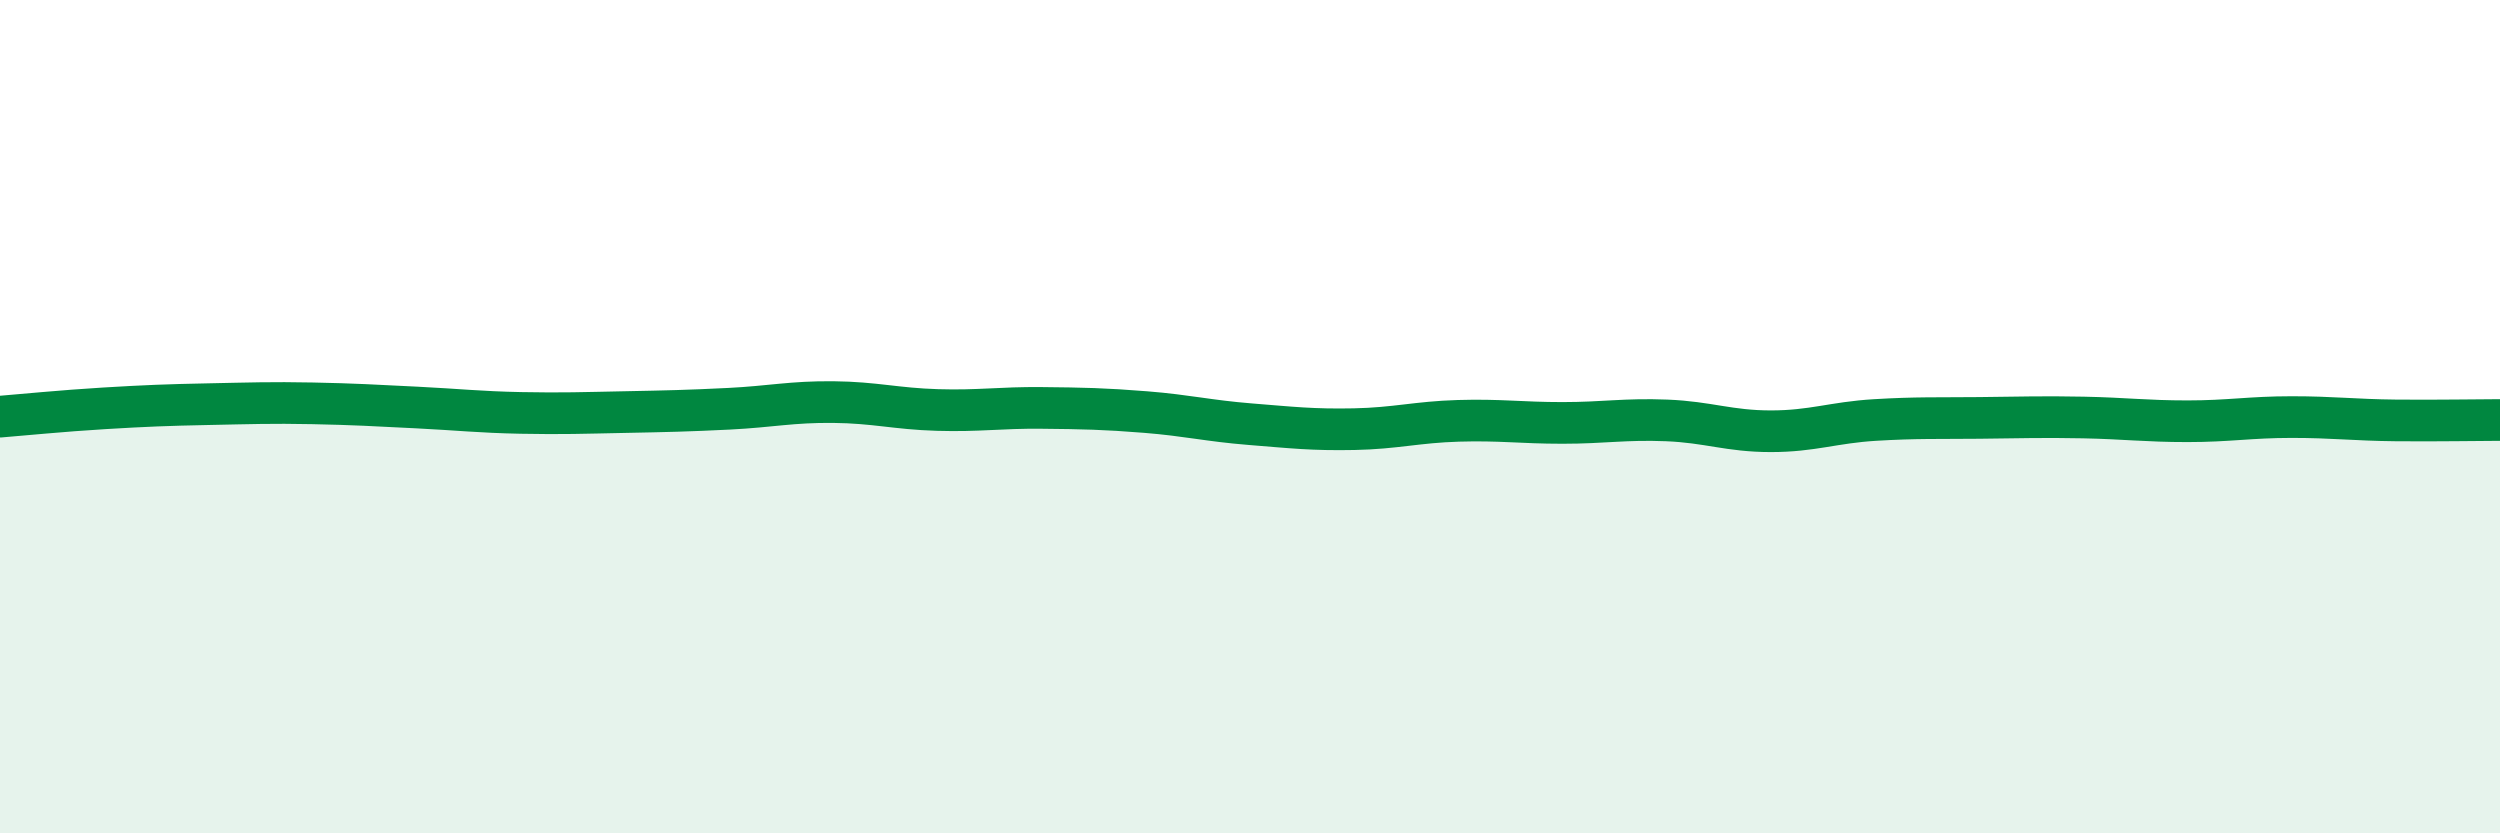
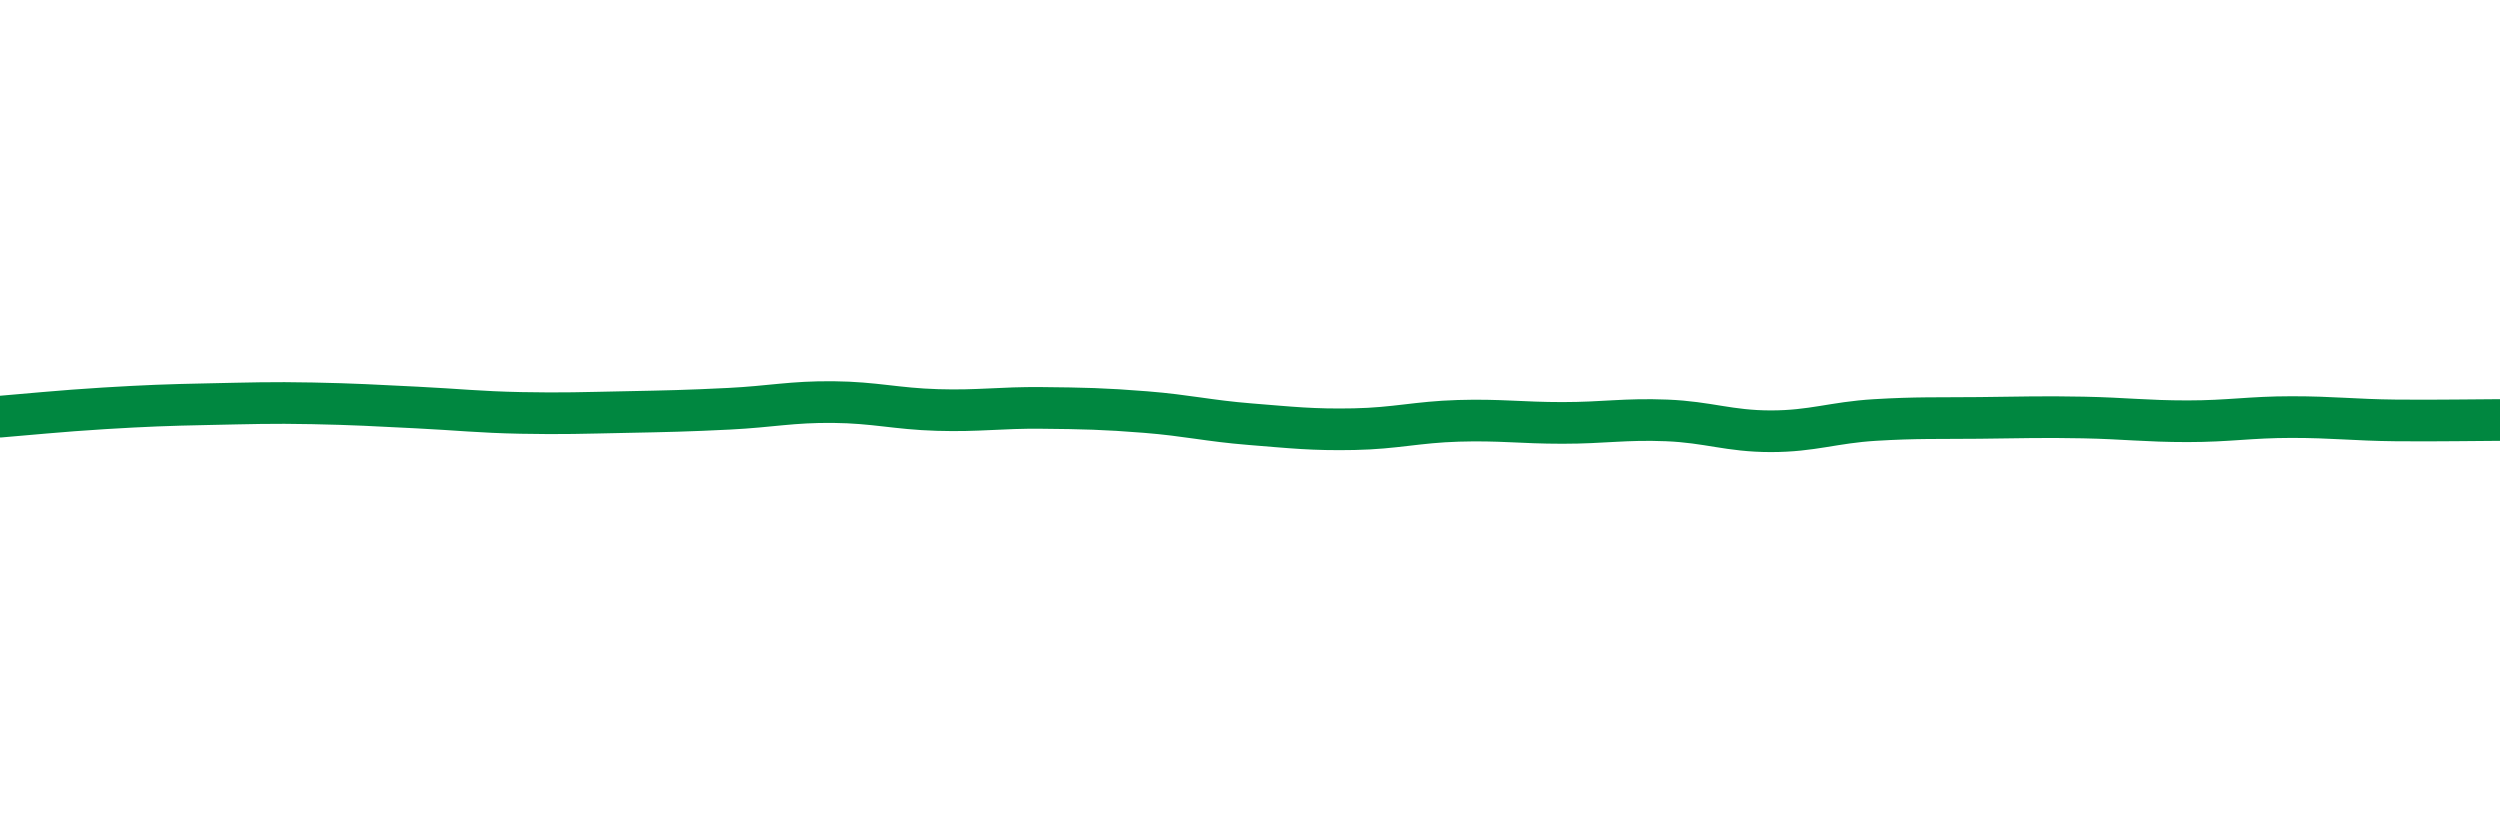
<svg xmlns="http://www.w3.org/2000/svg" width="60" height="20" viewBox="0 0 60 20">
-   <path d="M 0,10 C 0.5,9.96 1.5,9.86 2.5,9.8 C 3.5,9.74 4,9.72 5,9.7 C 6,9.68 6.5,9.66 7.5,9.68 C 8.5,9.7 9,9.73 10,9.78 C 11,9.83 11.5,9.89 12.5,9.91 C 13.5,9.93 14,9.91 15,9.89 C 16,9.87 16.5,9.86 17.5,9.81 C 18.5,9.76 19,9.64 20,9.65 C 21,9.66 21.5,9.81 22.5,9.84 C 23.5,9.87 24,9.78 25,9.79 C 26,9.8 26.5,9.81 27.5,9.89 C 28.5,9.97 29,10.1 30,10.18 C 31,10.26 31.5,10.32 32.5,10.3 C 33.5,10.28 34,10.13 35,10.1 C 36,10.07 36.5,10.15 37.5,10.15 C 38.5,10.15 39,10.05 40,10.09 C 41,10.13 41.5,10.35 42.5,10.35 C 43.5,10.35 44,10.14 45,10.08 C 46,10.02 46.5,10.04 47.5,10.03 C 48.5,10.02 49,10 50,10.02 C 51,10.04 51.5,10.11 52.5,10.11 C 53.5,10.11 54,10.01 55,10.01 C 56,10.01 56.5,10.08 57.5,10.09 C 58.5,10.1 59.5,10.08 60,10.08L60 20L0 20Z" fill="#008740" opacity="0.1" stroke-linecap="round" stroke-linejoin="round" />
  <path d="M 0,10 C 0.5,9.96 1.5,9.86 2.5,9.8 C 3.5,9.74 4,9.72 5,9.7 C 6,9.68 6.5,9.66 7.5,9.68 C 8.5,9.7 9,9.73 10,9.78 C 11,9.83 11.5,9.89 12.5,9.91 C 13.5,9.93 14,9.91 15,9.89 C 16,9.87 16.5,9.86 17.5,9.81 C 18.5,9.76 19,9.64 20,9.65 C 21,9.66 21.5,9.81 22.5,9.84 C 23.5,9.87 24,9.78 25,9.79 C 26,9.8 26.5,9.81 27.5,9.89 C 28.5,9.97 29,10.1 30,10.18 C 31,10.26 31.5,10.32 32.5,10.3 C 33.5,10.28 34,10.13 35,10.1 C 36,10.07 36.5,10.15 37.5,10.15 C 38.5,10.15 39,10.05 40,10.09 C 41,10.13 41.5,10.35 42.5,10.35 C 43.5,10.35 44,10.14 45,10.08 C 46,10.02 46.5,10.04 47.5,10.03 C 48.5,10.02 49,10 50,10.02 C 51,10.04 51.5,10.11 52.5,10.11 C 53.5,10.11 54,10.01 55,10.01 C 56,10.01 56.5,10.08 57.5,10.09 C 58.5,10.1 59.5,10.08 60,10.08" stroke="#008740" stroke-width="1" fill="none" stroke-linecap="round" stroke-linejoin="round" />
</svg>